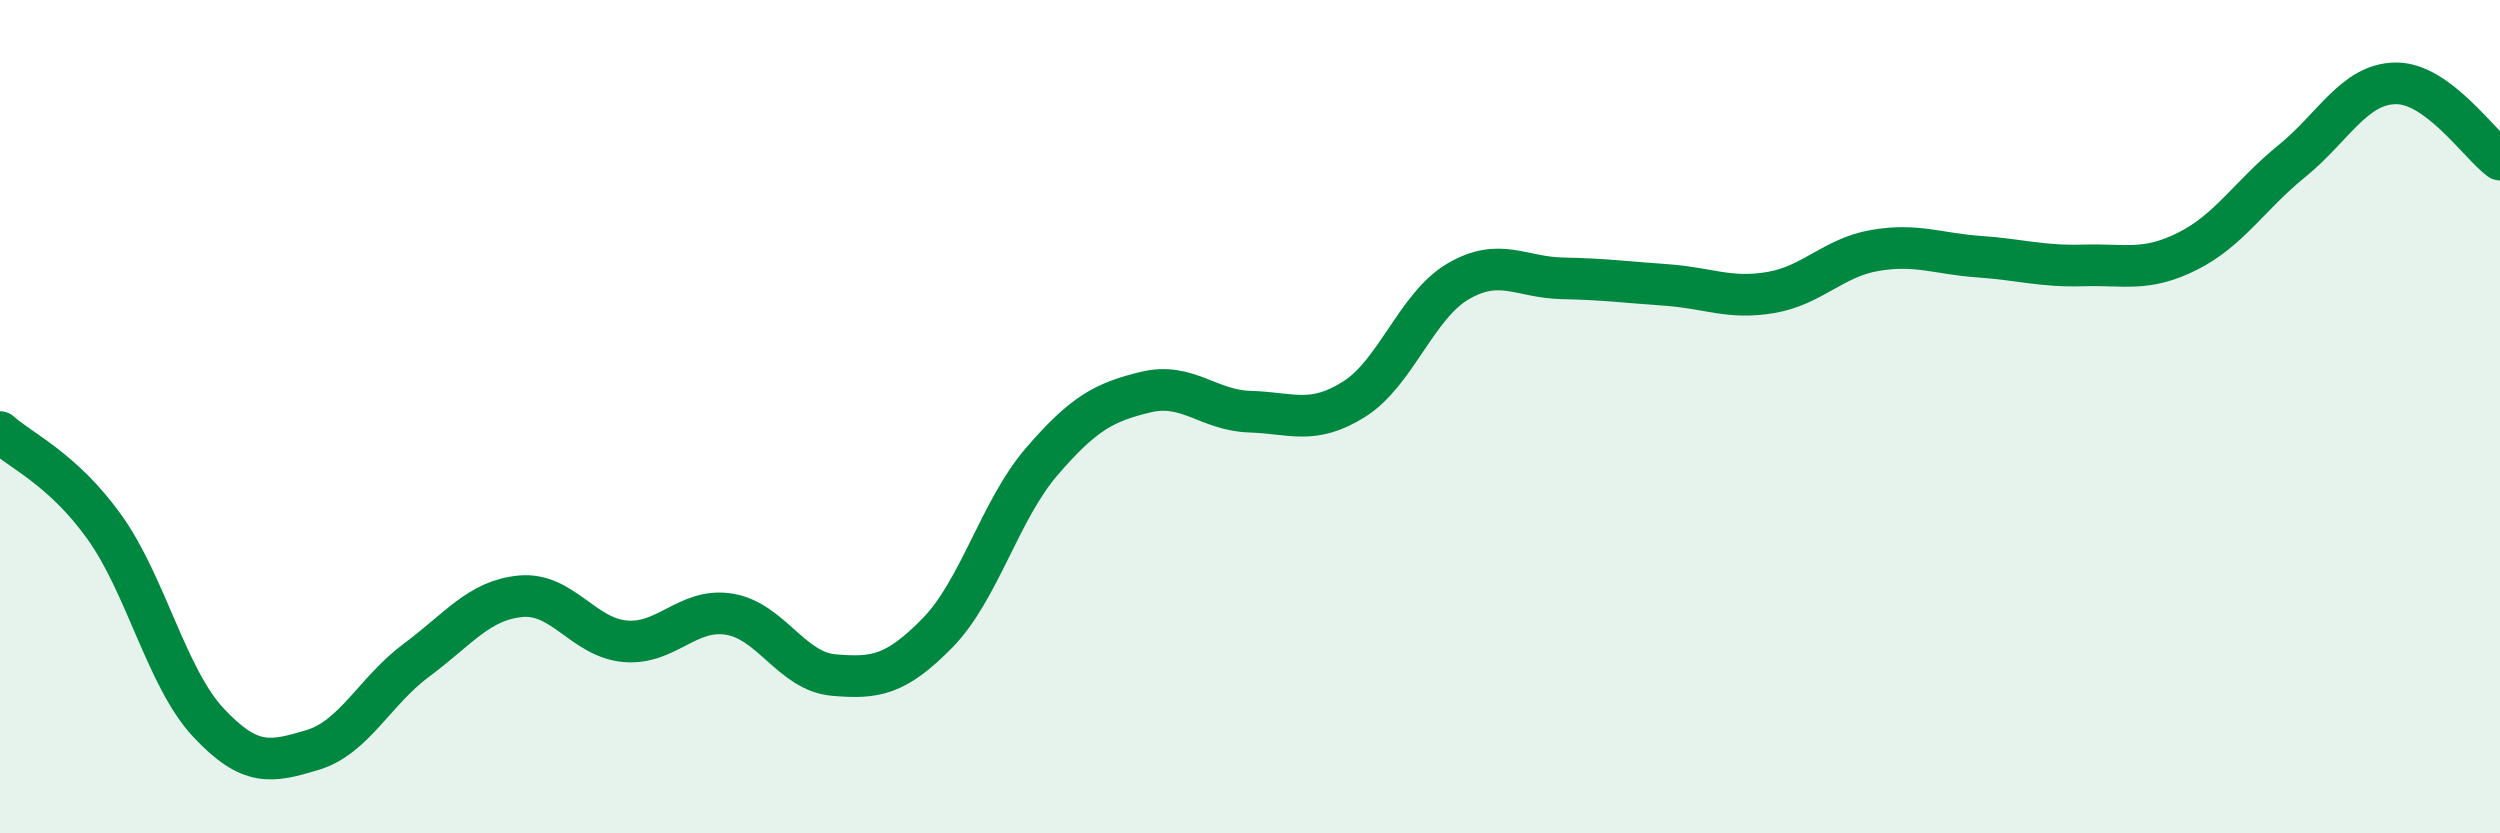
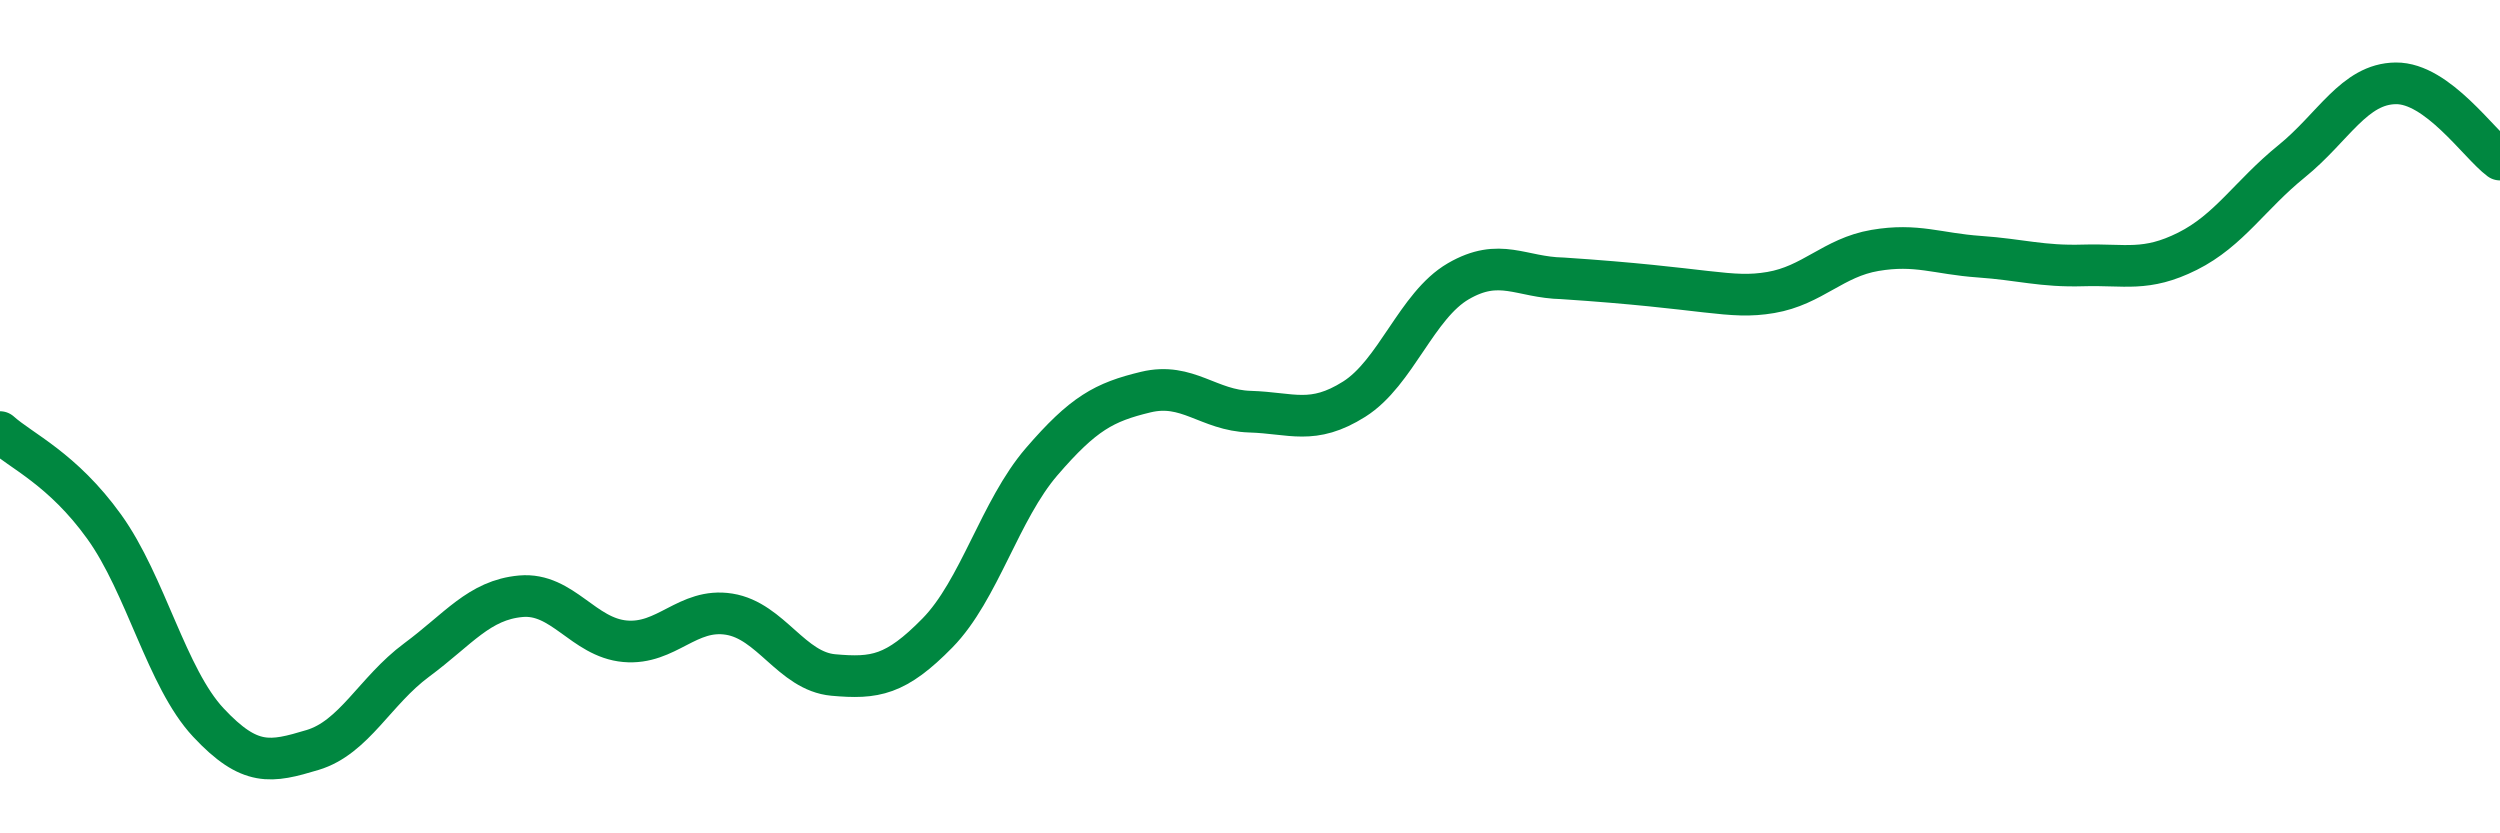
<svg xmlns="http://www.w3.org/2000/svg" width="60" height="20" viewBox="0 0 60 20">
-   <path d="M 0,10.37 C 0.5,10.82 1.5,11.25 2.5,12.64 C 3.5,14.03 4,16.27 5,17.34 C 6,18.41 6.5,18.3 7.5,18 C 8.5,17.7 9,16.58 10,15.84 C 11,15.1 11.5,14.4 12.5,14.31 C 13.5,14.22 14,15.3 15,15.39 C 16,15.48 16.5,14.58 17.5,14.74 C 18.5,14.9 19,16.11 20,16.2 C 21,16.29 21.5,16.21 22.5,15.19 C 23.5,14.17 24,12.24 25,11.08 C 26,9.92 26.5,9.65 27.5,9.41 C 28.5,9.17 29,9.85 30,9.88 C 31,9.91 31.5,10.21 32.5,9.58 C 33.5,8.95 34,7.33 35,6.75 C 36,6.17 36.5,6.66 37.5,6.68 C 38.5,6.7 39,6.77 40,6.84 C 41,6.91 41.5,7.19 42.5,7.02 C 43.5,6.85 44,6.18 45,6.01 C 46,5.84 46.5,6.09 47.5,6.16 C 48.5,6.23 49,6.4 50,6.37 C 51,6.34 51.5,6.53 52.5,6.03 C 53.5,5.53 54,4.68 55,3.87 C 56,3.06 56.5,2.01 57.5,2 C 58.5,1.99 59.5,3.46 60,3.83L60 20L0 20Z" fill="#008740" opacity="0.1" stroke-linecap="round" stroke-linejoin="round" />
-   <path d="M 0,10.37 C 0.5,10.82 1.5,11.25 2.5,12.64 C 3.5,14.03 4,16.27 5,17.34 C 6,18.41 6.5,18.3 7.5,18 C 8.5,17.7 9,16.58 10,15.84 C 11,15.1 11.5,14.4 12.5,14.31 C 13.5,14.22 14,15.3 15,15.39 C 16,15.48 16.5,14.58 17.5,14.74 C 18.5,14.9 19,16.11 20,16.2 C 21,16.29 21.5,16.21 22.5,15.19 C 23.5,14.17 24,12.24 25,11.08 C 26,9.92 26.5,9.65 27.5,9.41 C 28.5,9.17 29,9.85 30,9.88 C 31,9.91 31.5,10.21 32.5,9.58 C 33.5,8.95 34,7.33 35,6.75 C 36,6.17 36.5,6.66 37.5,6.68 C 38.5,6.7 39,6.77 40,6.84 C 41,6.91 41.5,7.19 42.5,7.02 C 43.5,6.85 44,6.18 45,6.01 C 46,5.84 46.5,6.09 47.5,6.16 C 48.5,6.23 49,6.4 50,6.37 C 51,6.34 51.5,6.53 52.5,6.03 C 53.5,5.53 54,4.68 55,3.87 C 56,3.06 56.5,2.01 57.5,2 C 58.5,1.99 59.5,3.46 60,3.83" stroke="#008740" stroke-width="1" fill="none" stroke-linecap="round" stroke-linejoin="round" />
+   <path d="M 0,10.37 C 0.5,10.82 1.5,11.25 2.5,12.64 C 3.5,14.03 4,16.27 5,17.34 C 6,18.41 6.5,18.3 7.5,18 C 8.5,17.7 9,16.58 10,15.84 C 11,15.1 11.5,14.4 12.5,14.31 C 13.5,14.22 14,15.3 15,15.39 C 16,15.48 16.5,14.58 17.5,14.74 C 18.5,14.9 19,16.11 20,16.2 C 21,16.29 21.5,16.21 22.5,15.19 C 23.5,14.17 24,12.24 25,11.08 C 26,9.92 26.5,9.65 27.5,9.41 C 28.5,9.17 29,9.85 30,9.88 C 31,9.91 31.5,10.21 32.5,9.58 C 33.5,8.95 34,7.33 35,6.75 C 36,6.17 36.5,6.66 37.5,6.68 C 41,6.91 41.5,7.19 42.5,7.02 C 43.5,6.85 44,6.18 45,6.01 C 46,5.84 46.5,6.09 47.5,6.16 C 48.5,6.23 49,6.4 50,6.37 C 51,6.34 51.5,6.53 52.5,6.03 C 53.5,5.53 54,4.68 55,3.87 C 56,3.06 56.5,2.01 57.5,2 C 58.5,1.99 59.5,3.46 60,3.83" stroke="#008740" stroke-width="1" fill="none" stroke-linecap="round" stroke-linejoin="round" />
</svg>